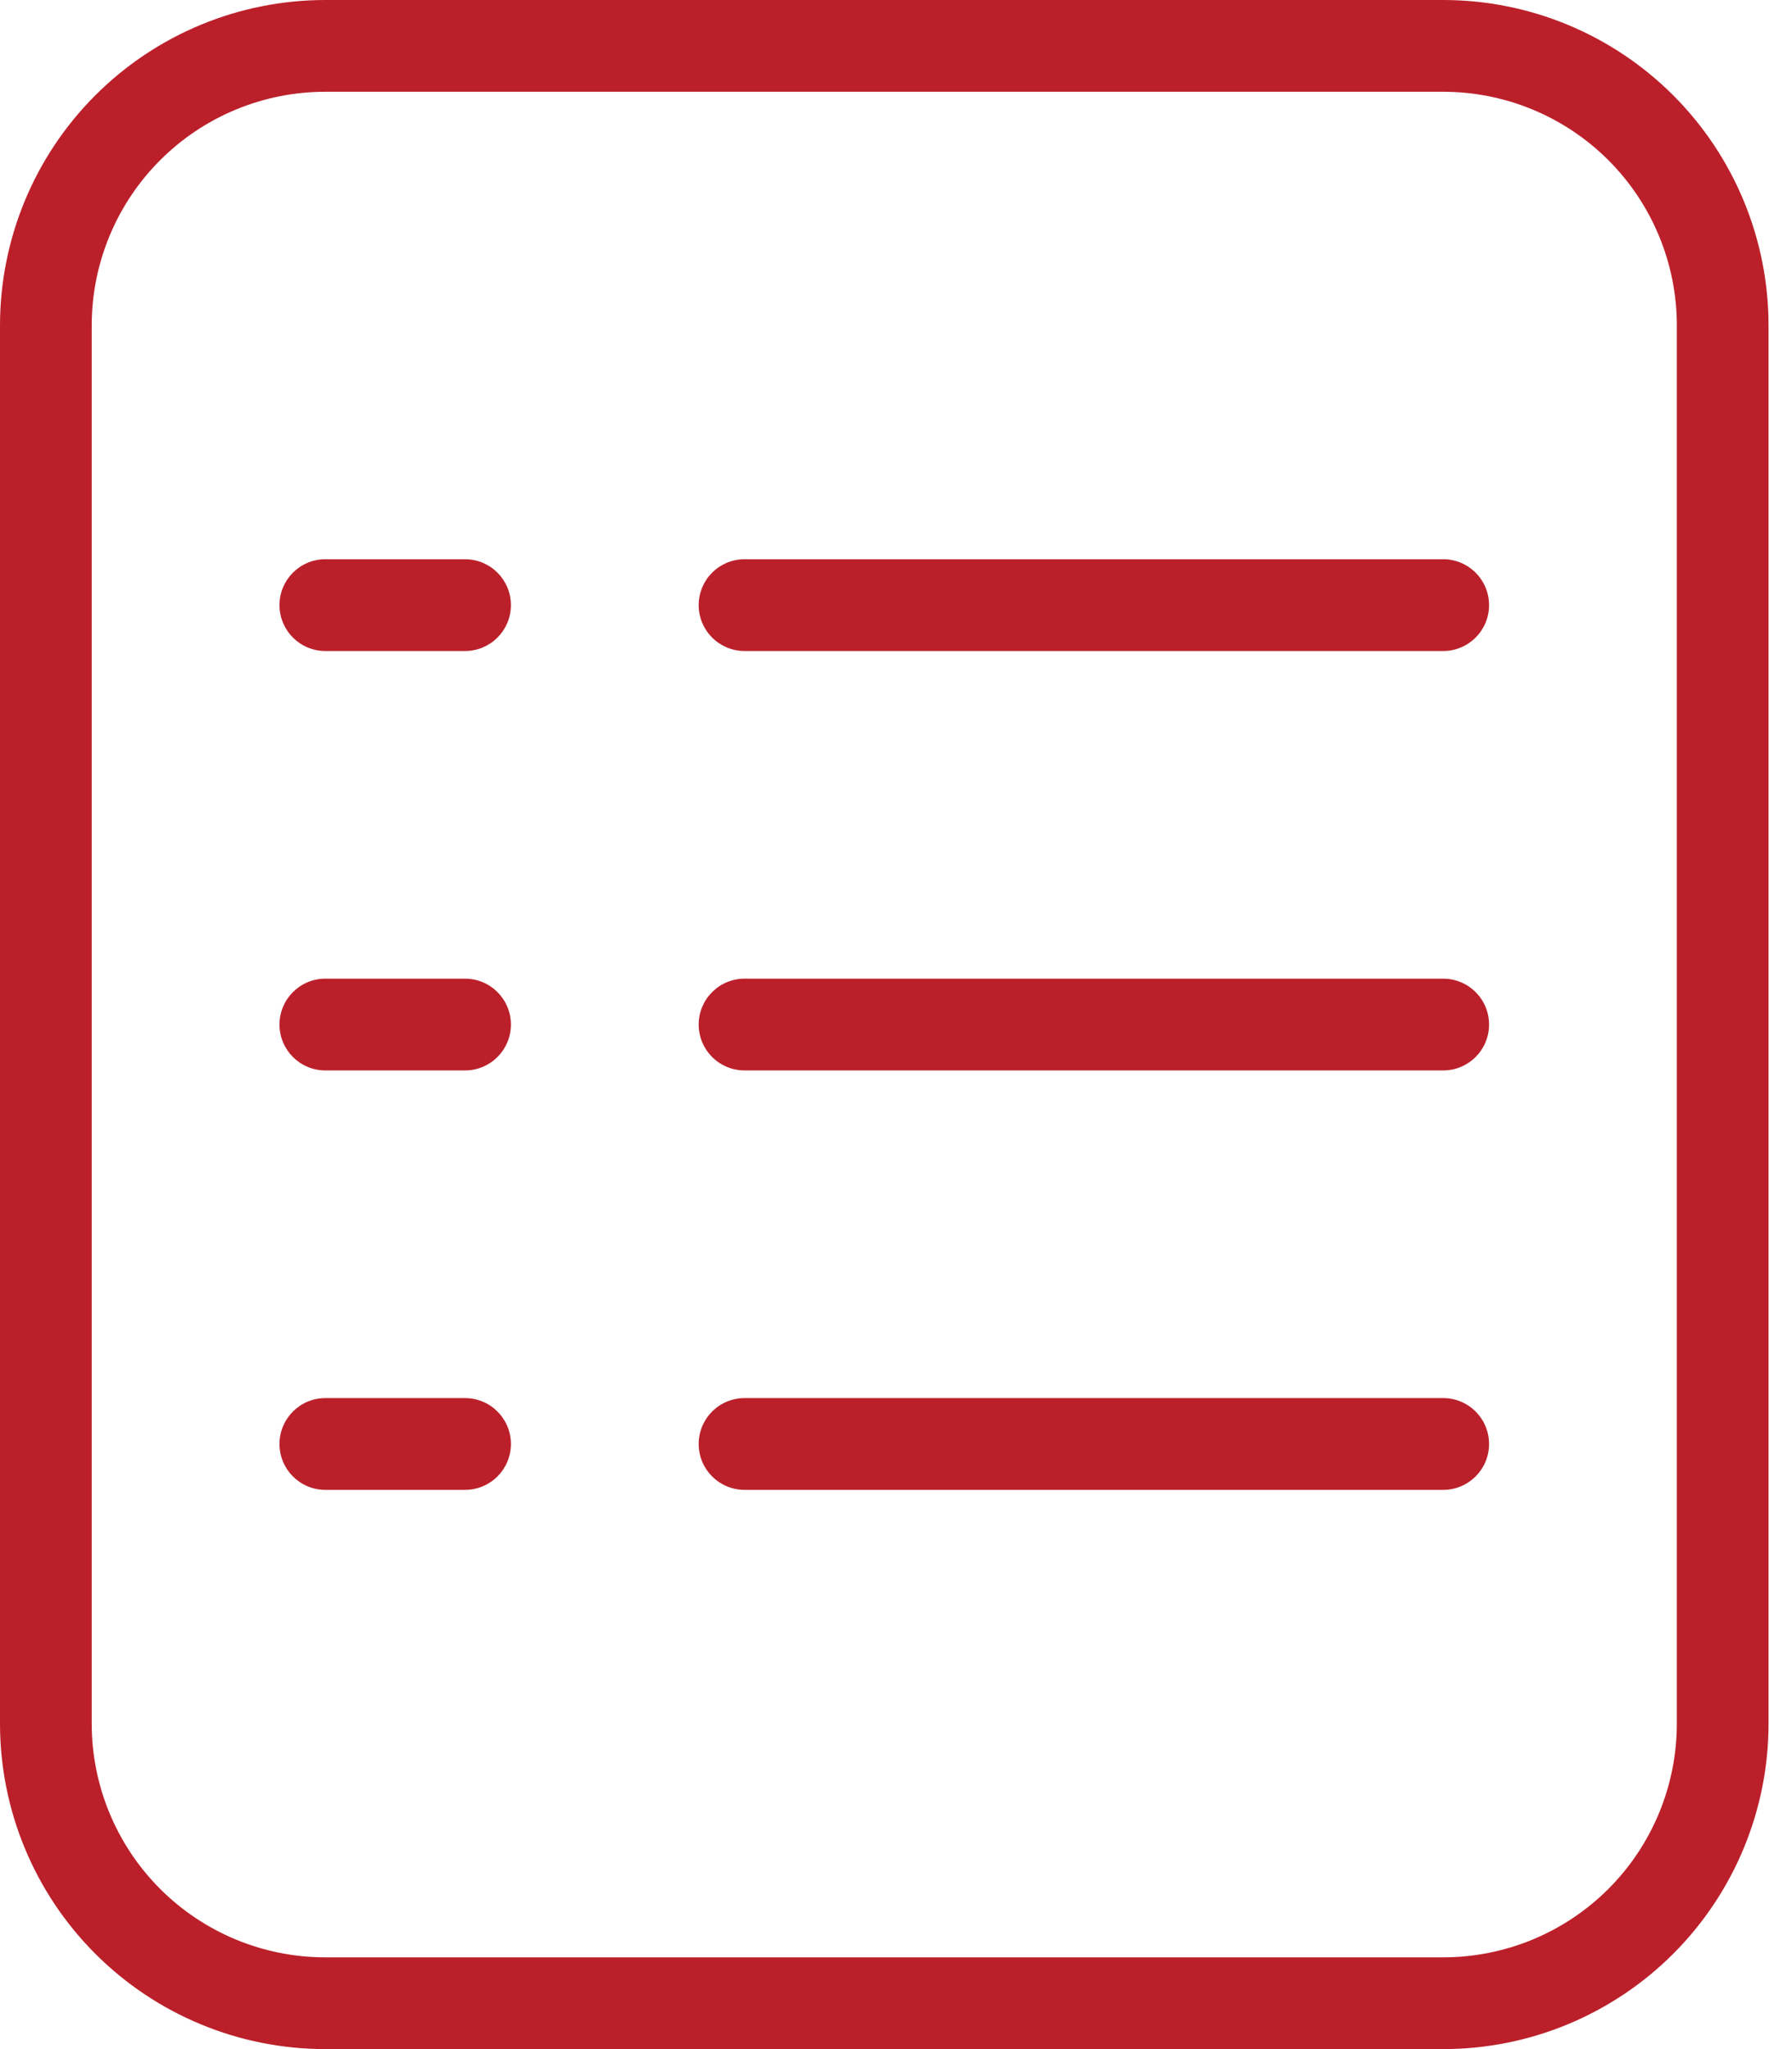
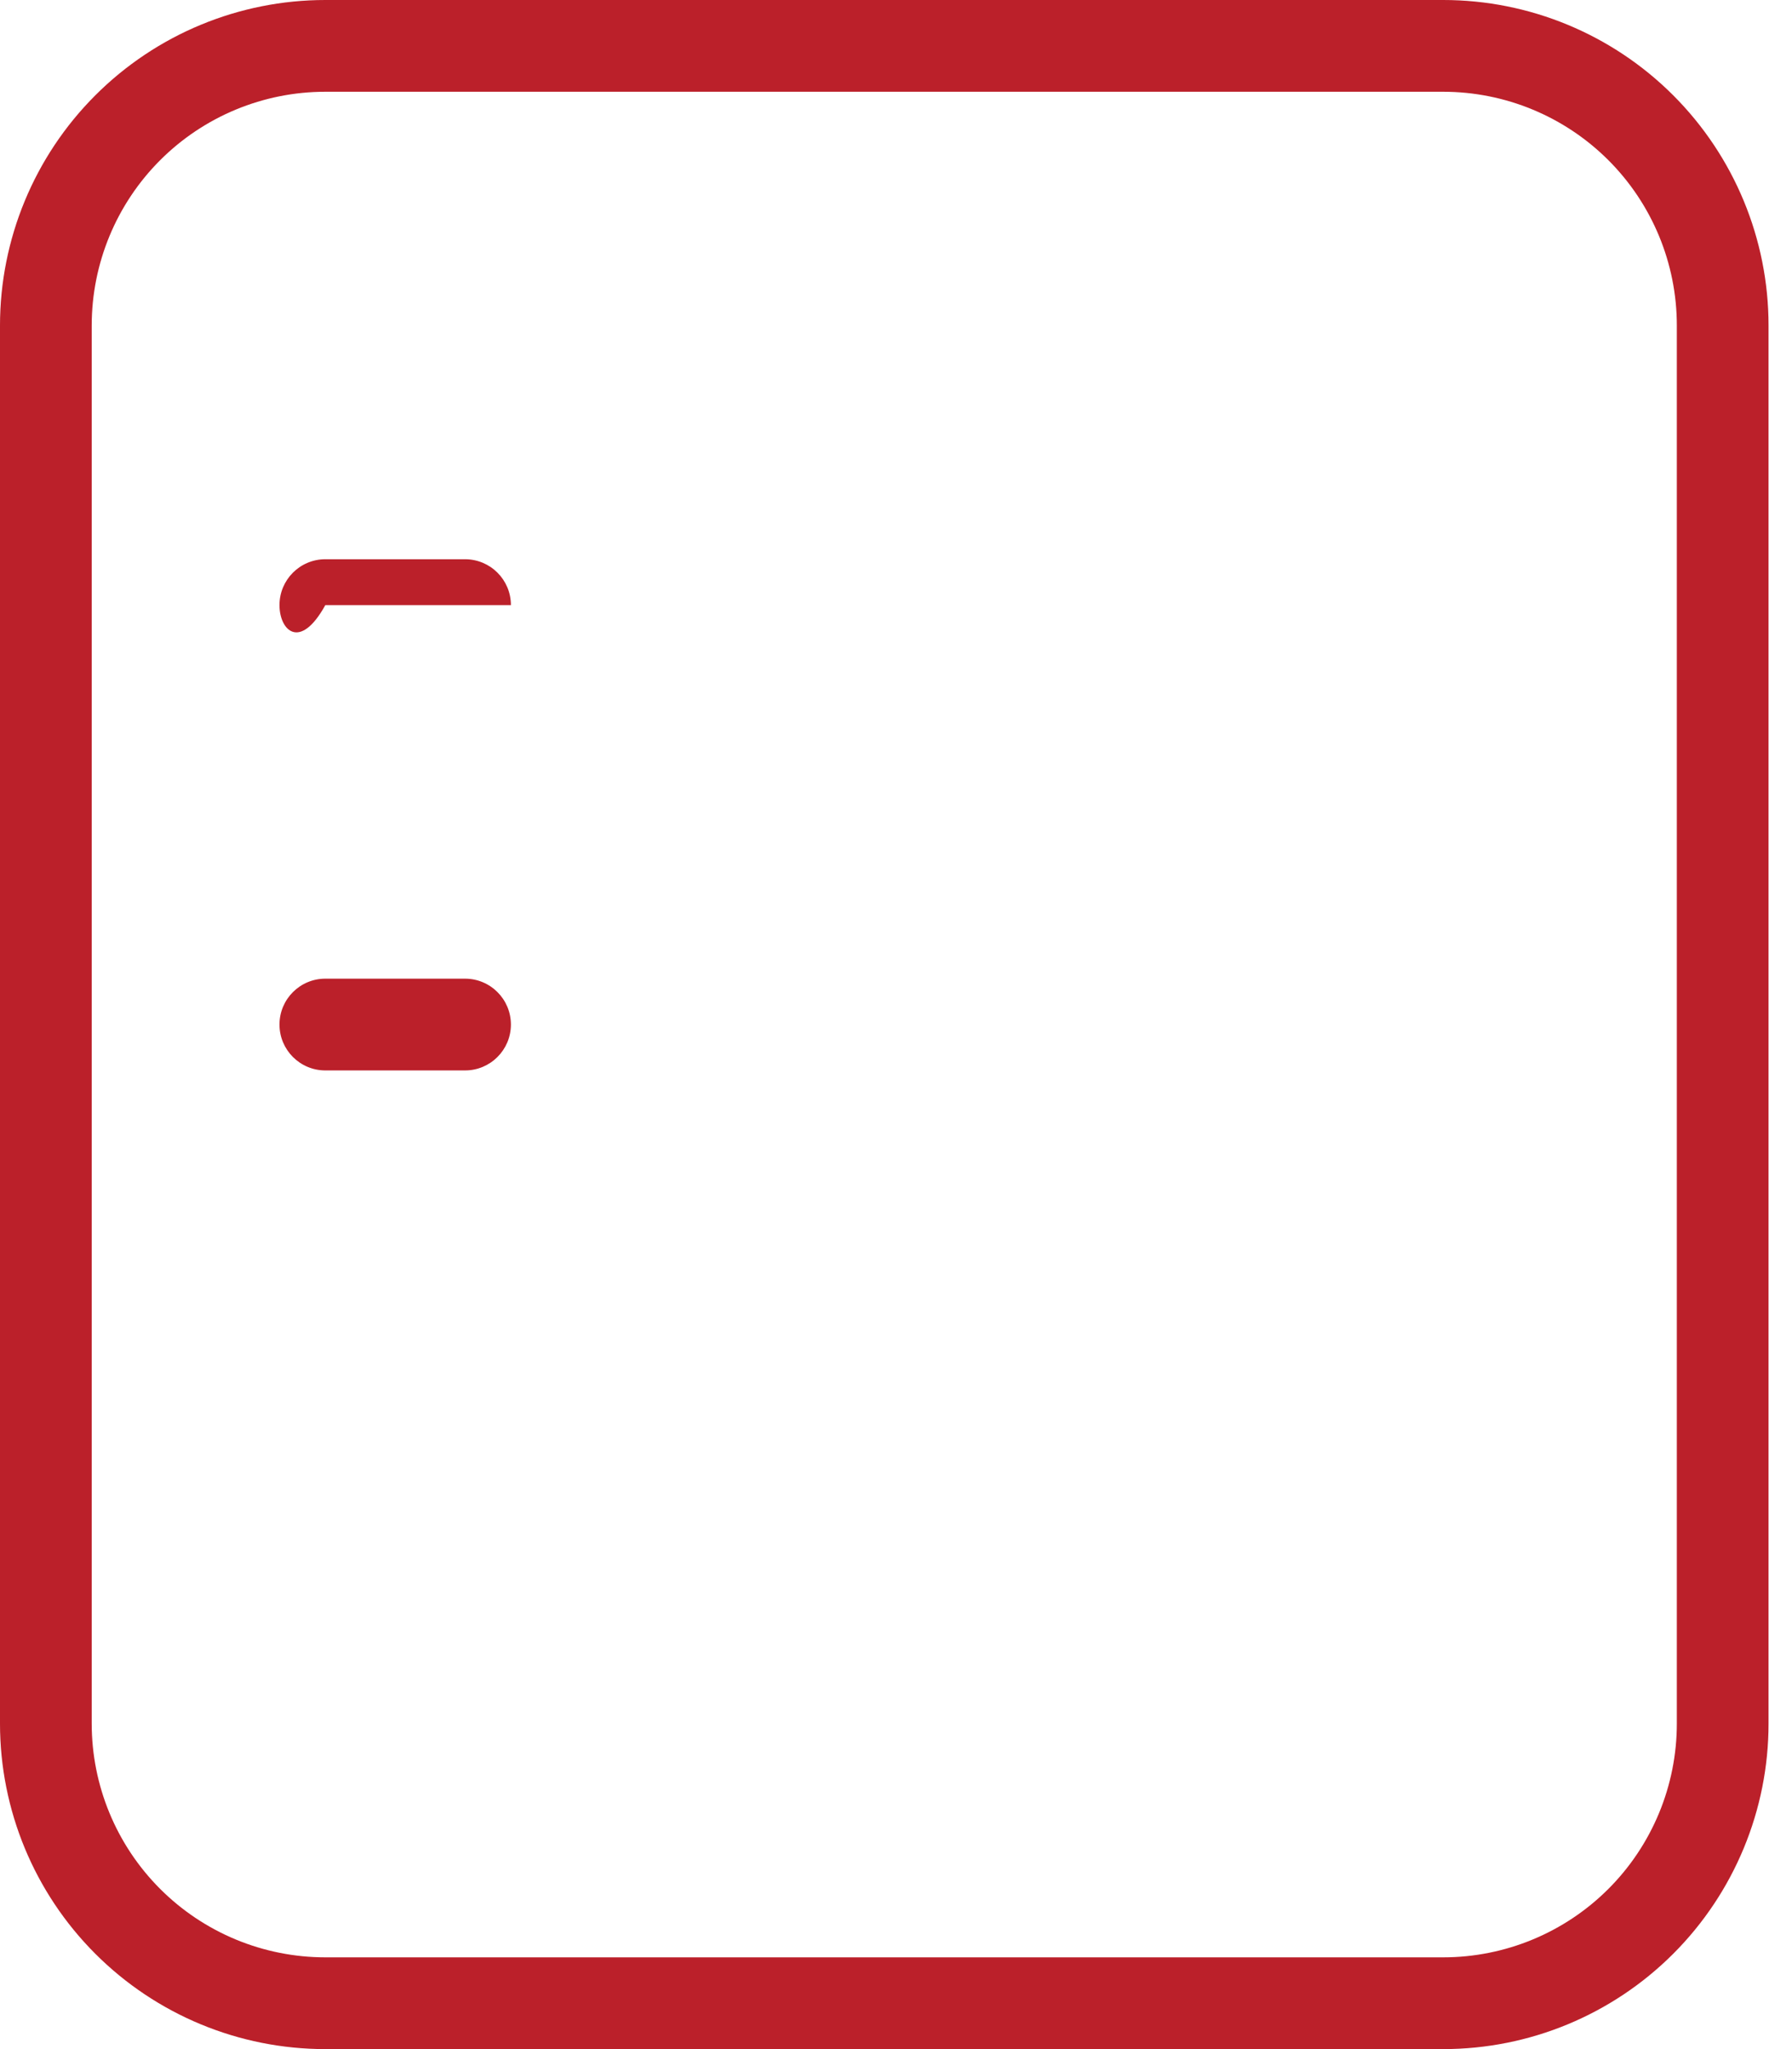
<svg xmlns="http://www.w3.org/2000/svg" width="56" height="64" viewBox="0 0 56 64" fill="none">
  <path fill-rule="evenodd" clip-rule="evenodd" d="M2.978 2.978C4.884 1.071 7.47 0 10.166 0H45.1C47.797 0 50.382 1.071 52.289 2.978C54.195 4.884 55.267 7.47 55.267 10.166V53.834C55.267 56.53 54.195 59.116 52.289 61.022C50.382 62.929 47.797 64 45.1 64H10.166C7.47 64 4.884 62.929 2.978 61.022C1.071 59.116 0 56.53 0 53.834V10.166C0 7.47 1.071 4.884 2.978 2.978ZM10.166 2.866C8.23 2.866 6.373 3.635 5.004 5.004C3.635 6.373 2.866 8.23 2.866 10.166V53.834C2.866 55.77 3.635 57.627 5.004 58.996C6.373 60.365 8.23 61.134 10.166 61.134H45.1C47.036 61.134 48.893 60.365 50.263 58.996C51.632 57.627 52.401 55.77 52.401 53.834V10.166C52.401 8.23 51.632 6.373 50.263 5.004C48.893 3.635 47.036 2.866 45.1 2.866H10.166Z" fill="#BB202A" />
-   <path fill-rule="evenodd" clip-rule="evenodd" d="M21.834 18.9C21.834 18.108 22.475 17.467 23.267 17.467H45.1C45.892 17.467 46.533 18.108 46.533 18.9C46.533 19.691 45.892 20.333 45.1 20.333H23.267C22.475 20.333 21.834 19.691 21.834 18.9Z" fill="#BB202A" />
-   <path fill-rule="evenodd" clip-rule="evenodd" d="M8.734 18.9C8.734 18.108 9.375 17.467 10.166 17.467H14.533C15.324 17.467 15.966 18.108 15.966 18.9C15.966 19.691 15.324 20.333 14.533 20.333H10.166C9.375 20.333 8.734 19.691 8.734 18.9Z" fill="#BB202A" />
-   <path fill-rule="evenodd" clip-rule="evenodd" d="M21.834 32C21.834 31.209 22.475 30.567 23.267 30.567H45.1C45.892 30.567 46.533 31.209 46.533 32C46.533 32.791 45.892 33.433 45.1 33.433H23.267C22.475 33.433 21.834 32.791 21.834 32Z" fill="#BB202A" />
+   <path fill-rule="evenodd" clip-rule="evenodd" d="M8.734 18.9C8.734 18.108 9.375 17.467 10.166 17.467H14.533C15.324 17.467 15.966 18.108 15.966 18.9H10.166C9.375 20.333 8.734 19.691 8.734 18.9Z" fill="#BB202A" />
  <path fill-rule="evenodd" clip-rule="evenodd" d="M8.734 32C8.734 31.209 9.375 30.567 10.166 30.567H14.533C15.324 30.567 15.966 31.209 15.966 32C15.966 32.791 15.324 33.433 14.533 33.433H10.166C9.375 33.433 8.734 32.791 8.734 32Z" fill="#BB202A" />
-   <path fill-rule="evenodd" clip-rule="evenodd" d="M21.834 45.1C21.834 44.309 22.475 43.667 23.267 43.667H45.1C45.892 43.667 46.533 44.309 46.533 45.1C46.533 45.892 45.892 46.533 45.1 46.533H23.267C22.475 46.533 21.834 45.892 21.834 45.1Z" fill="#BB202A" />
-   <path fill-rule="evenodd" clip-rule="evenodd" d="M8.734 45.1C8.734 44.309 9.375 43.667 10.166 43.667H14.533C15.324 43.667 15.966 44.309 15.966 45.1C15.966 45.892 15.324 46.533 14.533 46.533H10.166C9.375 46.533 8.734 45.892 8.734 45.1Z" fill="#BB202A" />
</svg>